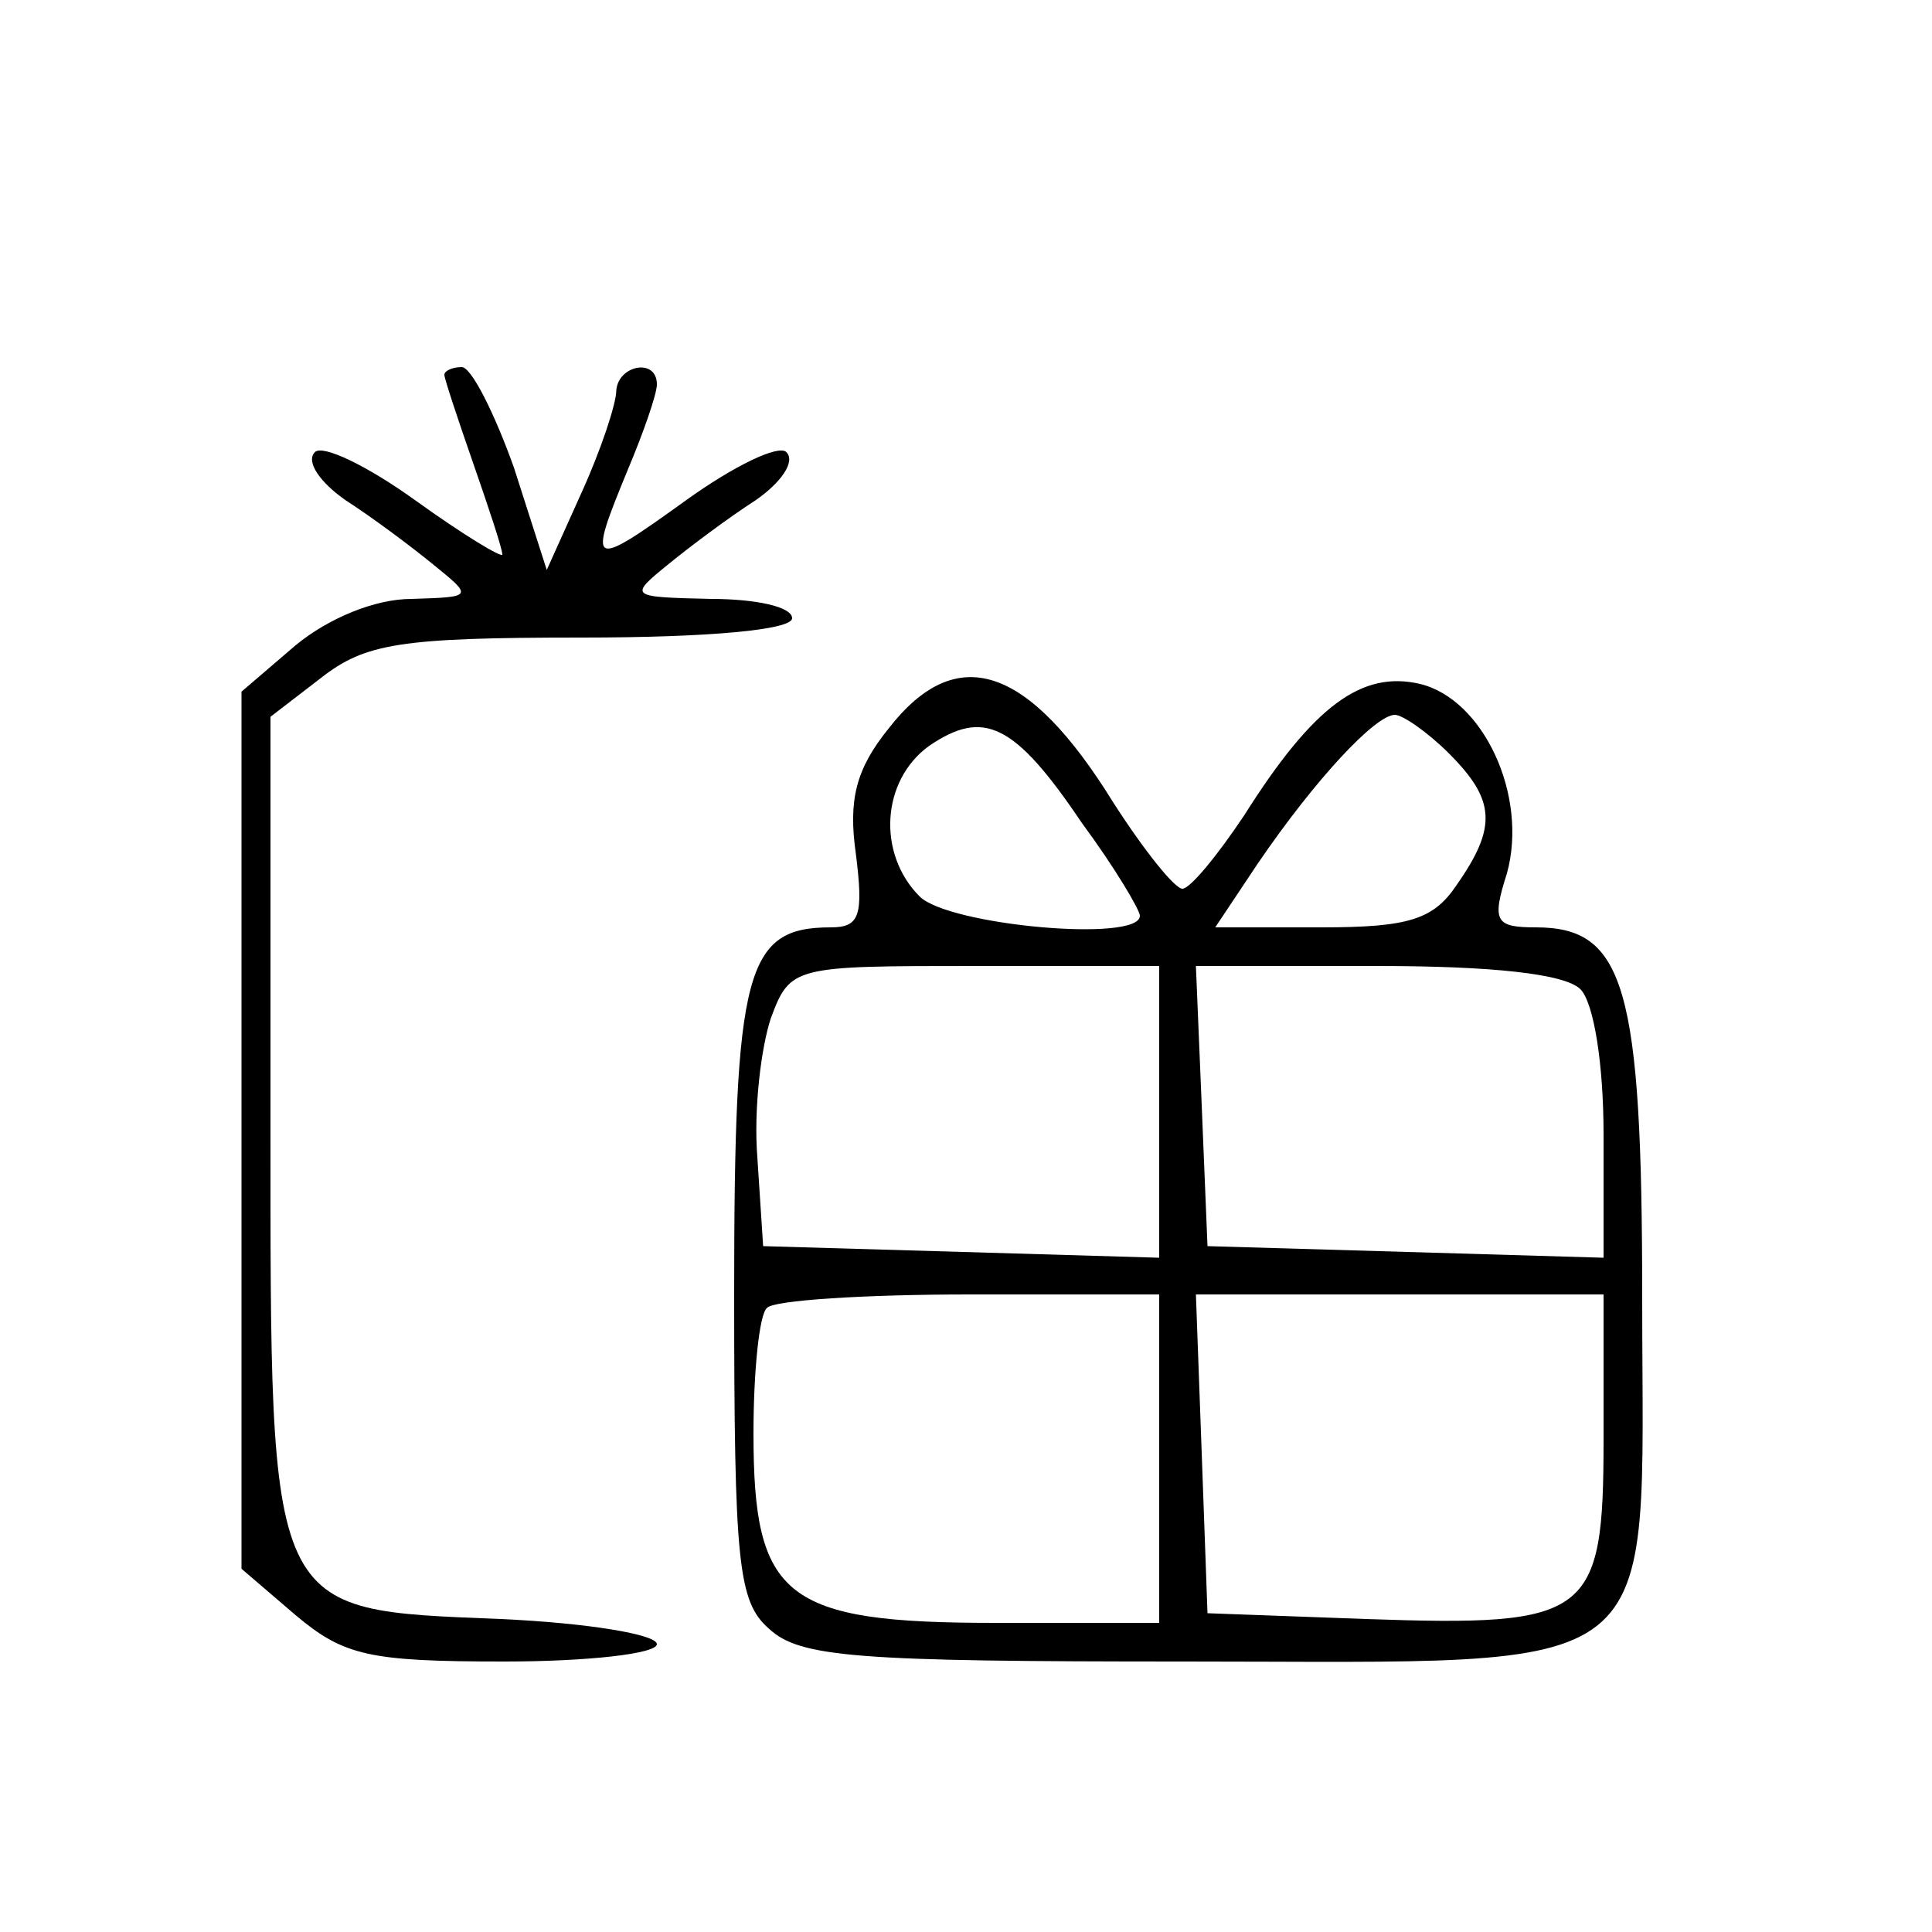
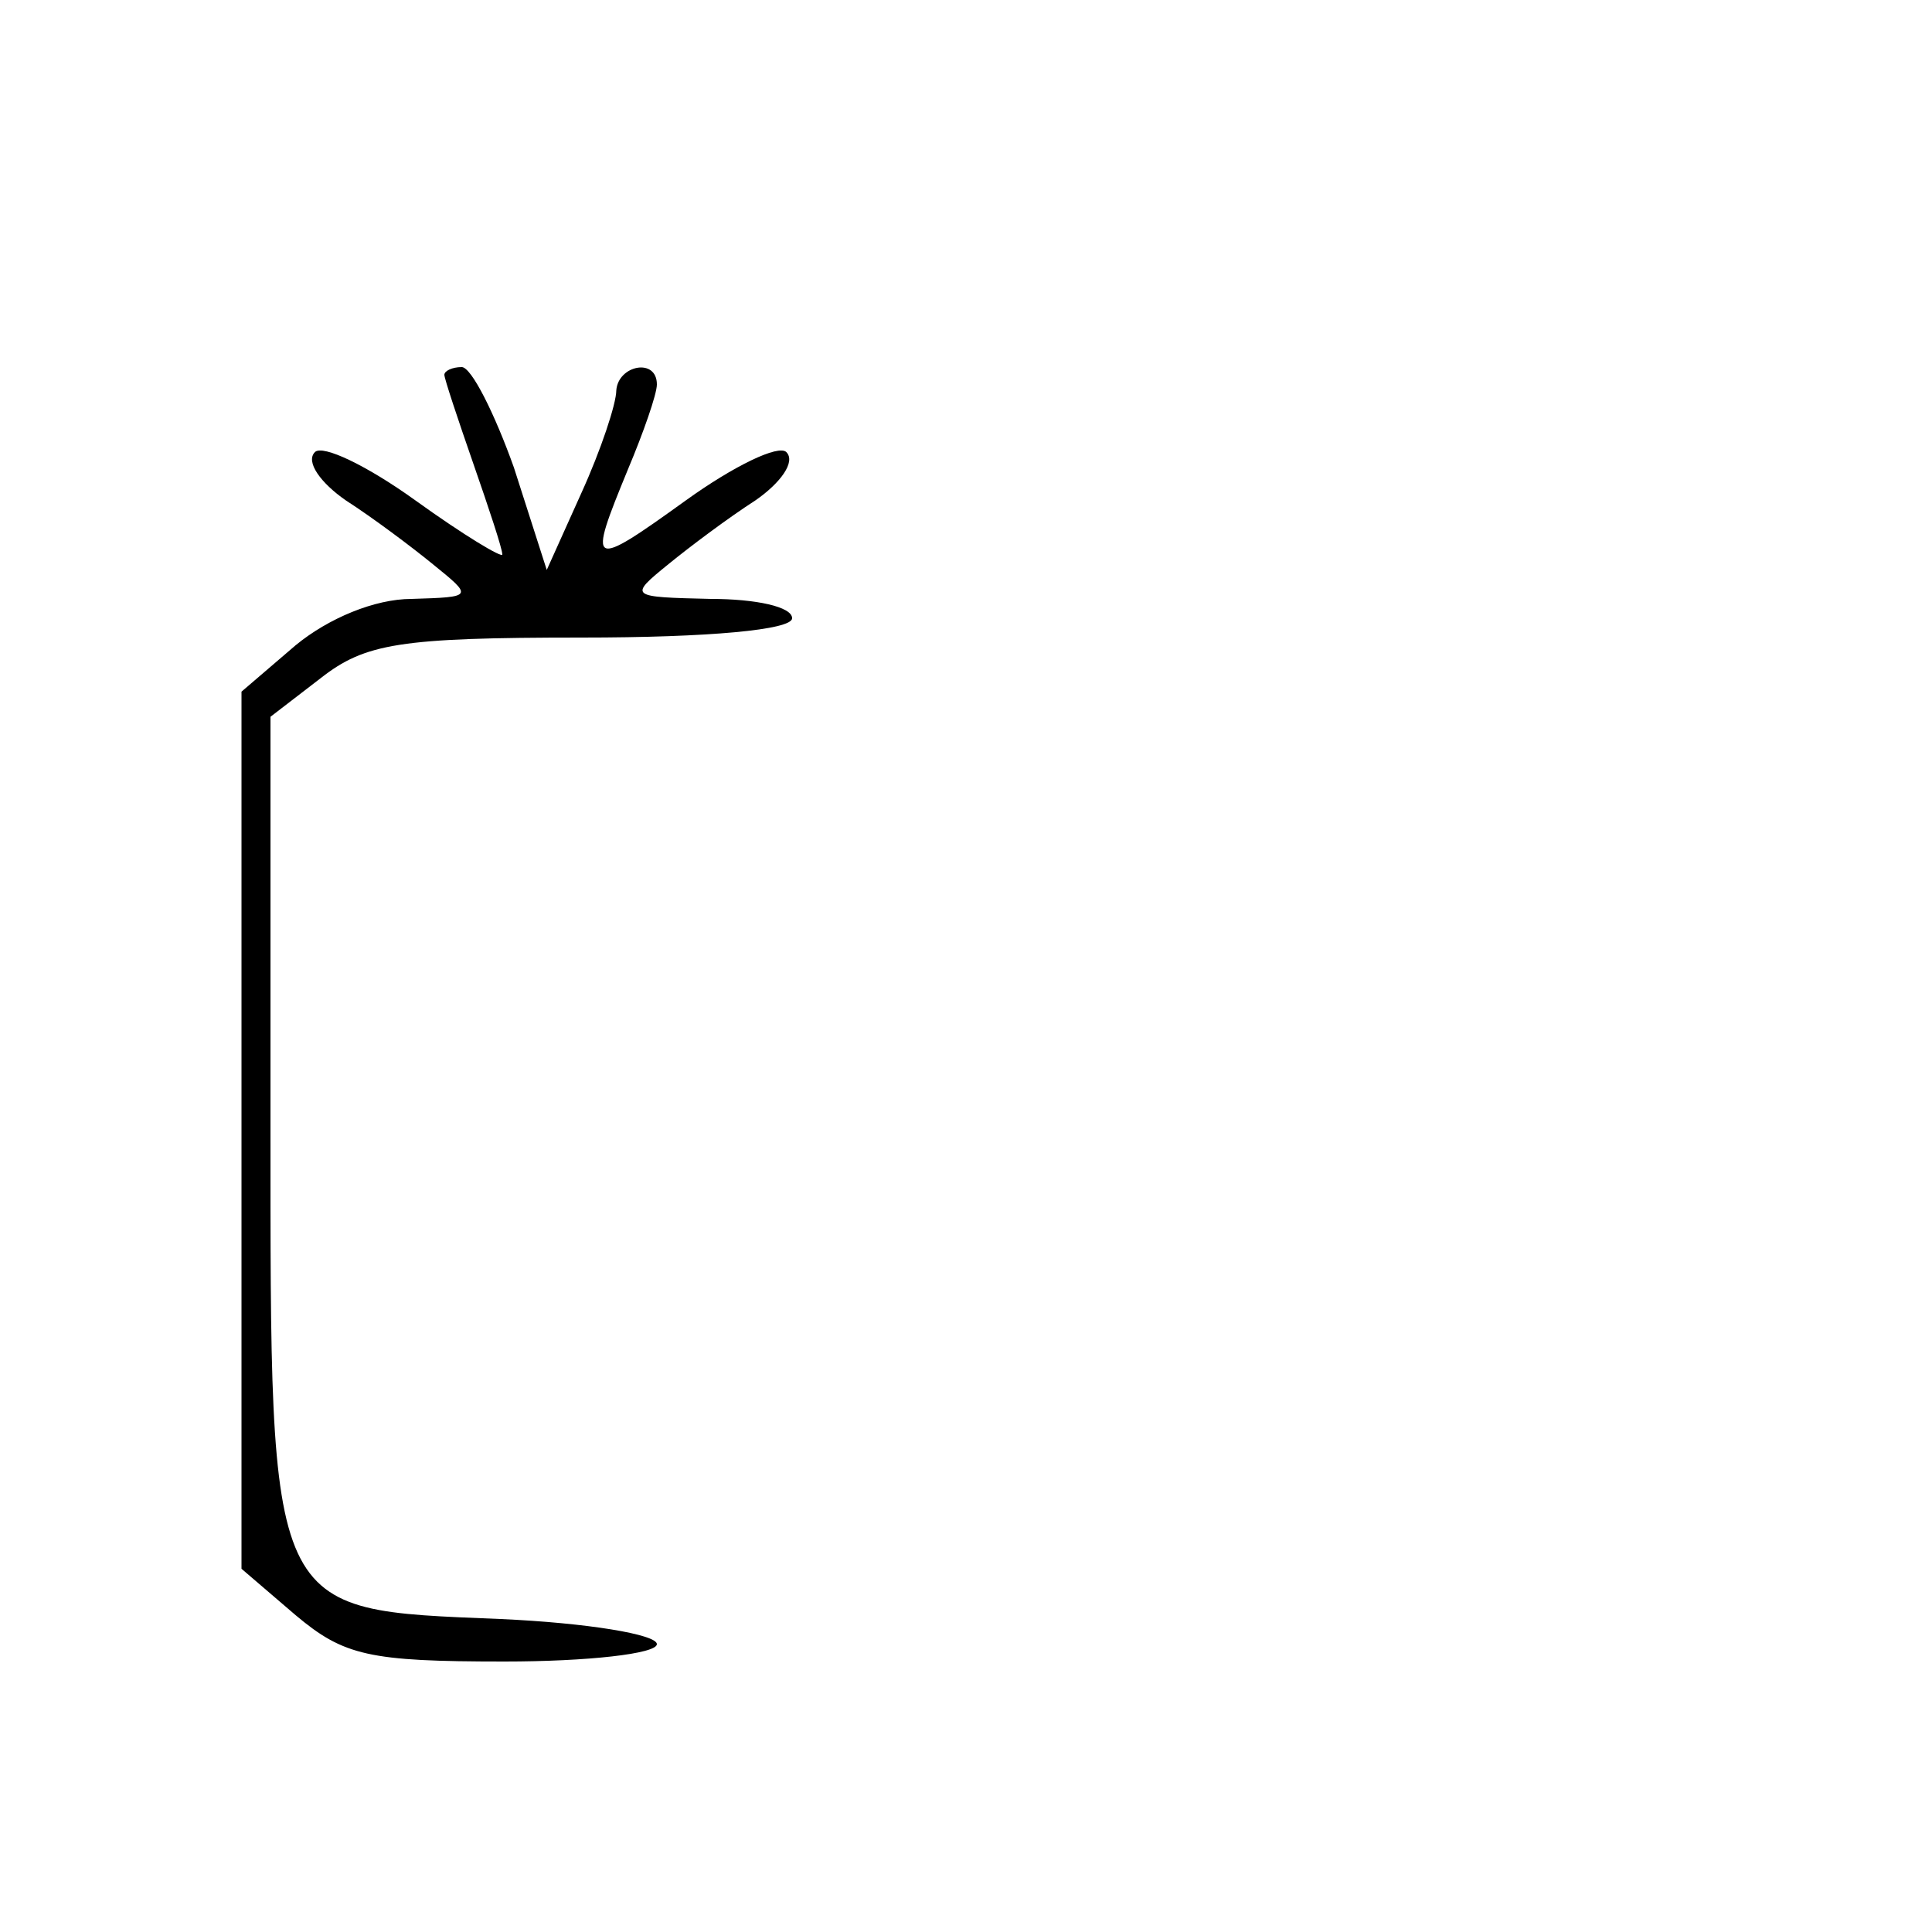
<svg xmlns="http://www.w3.org/2000/svg" version="1.0" width="100pt" height="100pt" viewBox="0 0 100 100" preserveAspectRatio="xMidYMid meet">
  <g transform="translate(0,100) scale(0.1,-0.1)" fill="#000000" stroke="none">
    <path d="M230 806 c0 -2 7 -23 15 -46 8 -23 15 -44 15 -47 0 -2 -20 10 -45 28 -25 18 -48 29 -52 25 -5 -5 3 -16 16 -25 14 -9 34 -24 45 -33 21 -17 21 -17 -11 -18 -19 0 -43 -10 -60 -24 l-28 -24 0 -227 0 -227 28 -24 c25 -21 38 -24 108 -24 43 0 79 4 79 9 0 5 -36 11 -81 13 -121 5 -119 0 -119 258 l0 209 26 20 c23 18 41 21 135 21 66 0 109 4 109 10 0 6 -19 10 -42 10 -42 1 -43 1 -22 18 11 9 31 24 45 33 13 9 21 20 16 25 -4 4 -27 -7 -52 -25 -50 -36 -51 -35 -30 16 8 19 15 39 15 44 0 14 -20 10 -21 -3 0 -7 -8 -31 -18 -53 l-18 -40 -17 53 c-10 28 -22 52 -27 52 -5 0 -9 -2 -9 -4z" />
-     <path d="M460 623 c-17 -21 -21 -37 -17 -65 4 -32 2 -38 -13 -38 -44 0 -50 -22 -50 -189 0 -140 2 -160 18 -174 16 -15 46 -17 215 -17 254 0 237 -13 237 188 0 161 -9 192 -55 192 -21 0 -23 3 -15 28 11 40 -12 90 -45 98 -30 7 -55 -11 -91 -68 -14 -21 -28 -38 -32 -38 -4 0 -20 20 -36 45 -44 71 -81 83 -116 38z m100 -49 c17 -23 30 -45 30 -48 0 -14 -99 -5 -114 10 -22 22 -20 60 5 78 28 19 44 12 79 -40z m190 36 c24 -24 25 -38 4 -68 -12 -18 -25 -22 -70 -22 l-55 0 22 33 c30 44 61 77 71 77 4 0 17 -9 28 -20z m-150 -185 l0 -76 -102 3 -103 3 -3 46 c-2 25 2 57 7 72 10 27 12 27 106 27 l95 0 0 -75z m218 63 c7 -7 12 -39 12 -75 l0 -64 -102 3 -103 3 -3 73 -3 72 94 0 c59 0 97 -4 105 -12z m-218 -243 l0 -85 -85 0 c-109 0 -125 13 -125 98 0 32 3 62 7 65 3 4 51 7 105 7 l98 0 0 -85z m230 10 c0 -92 -7 -97 -123 -93 l-82 3 -3 83 -3 82 106 0 105 0 0 -75z" />
  </g>
</svg>